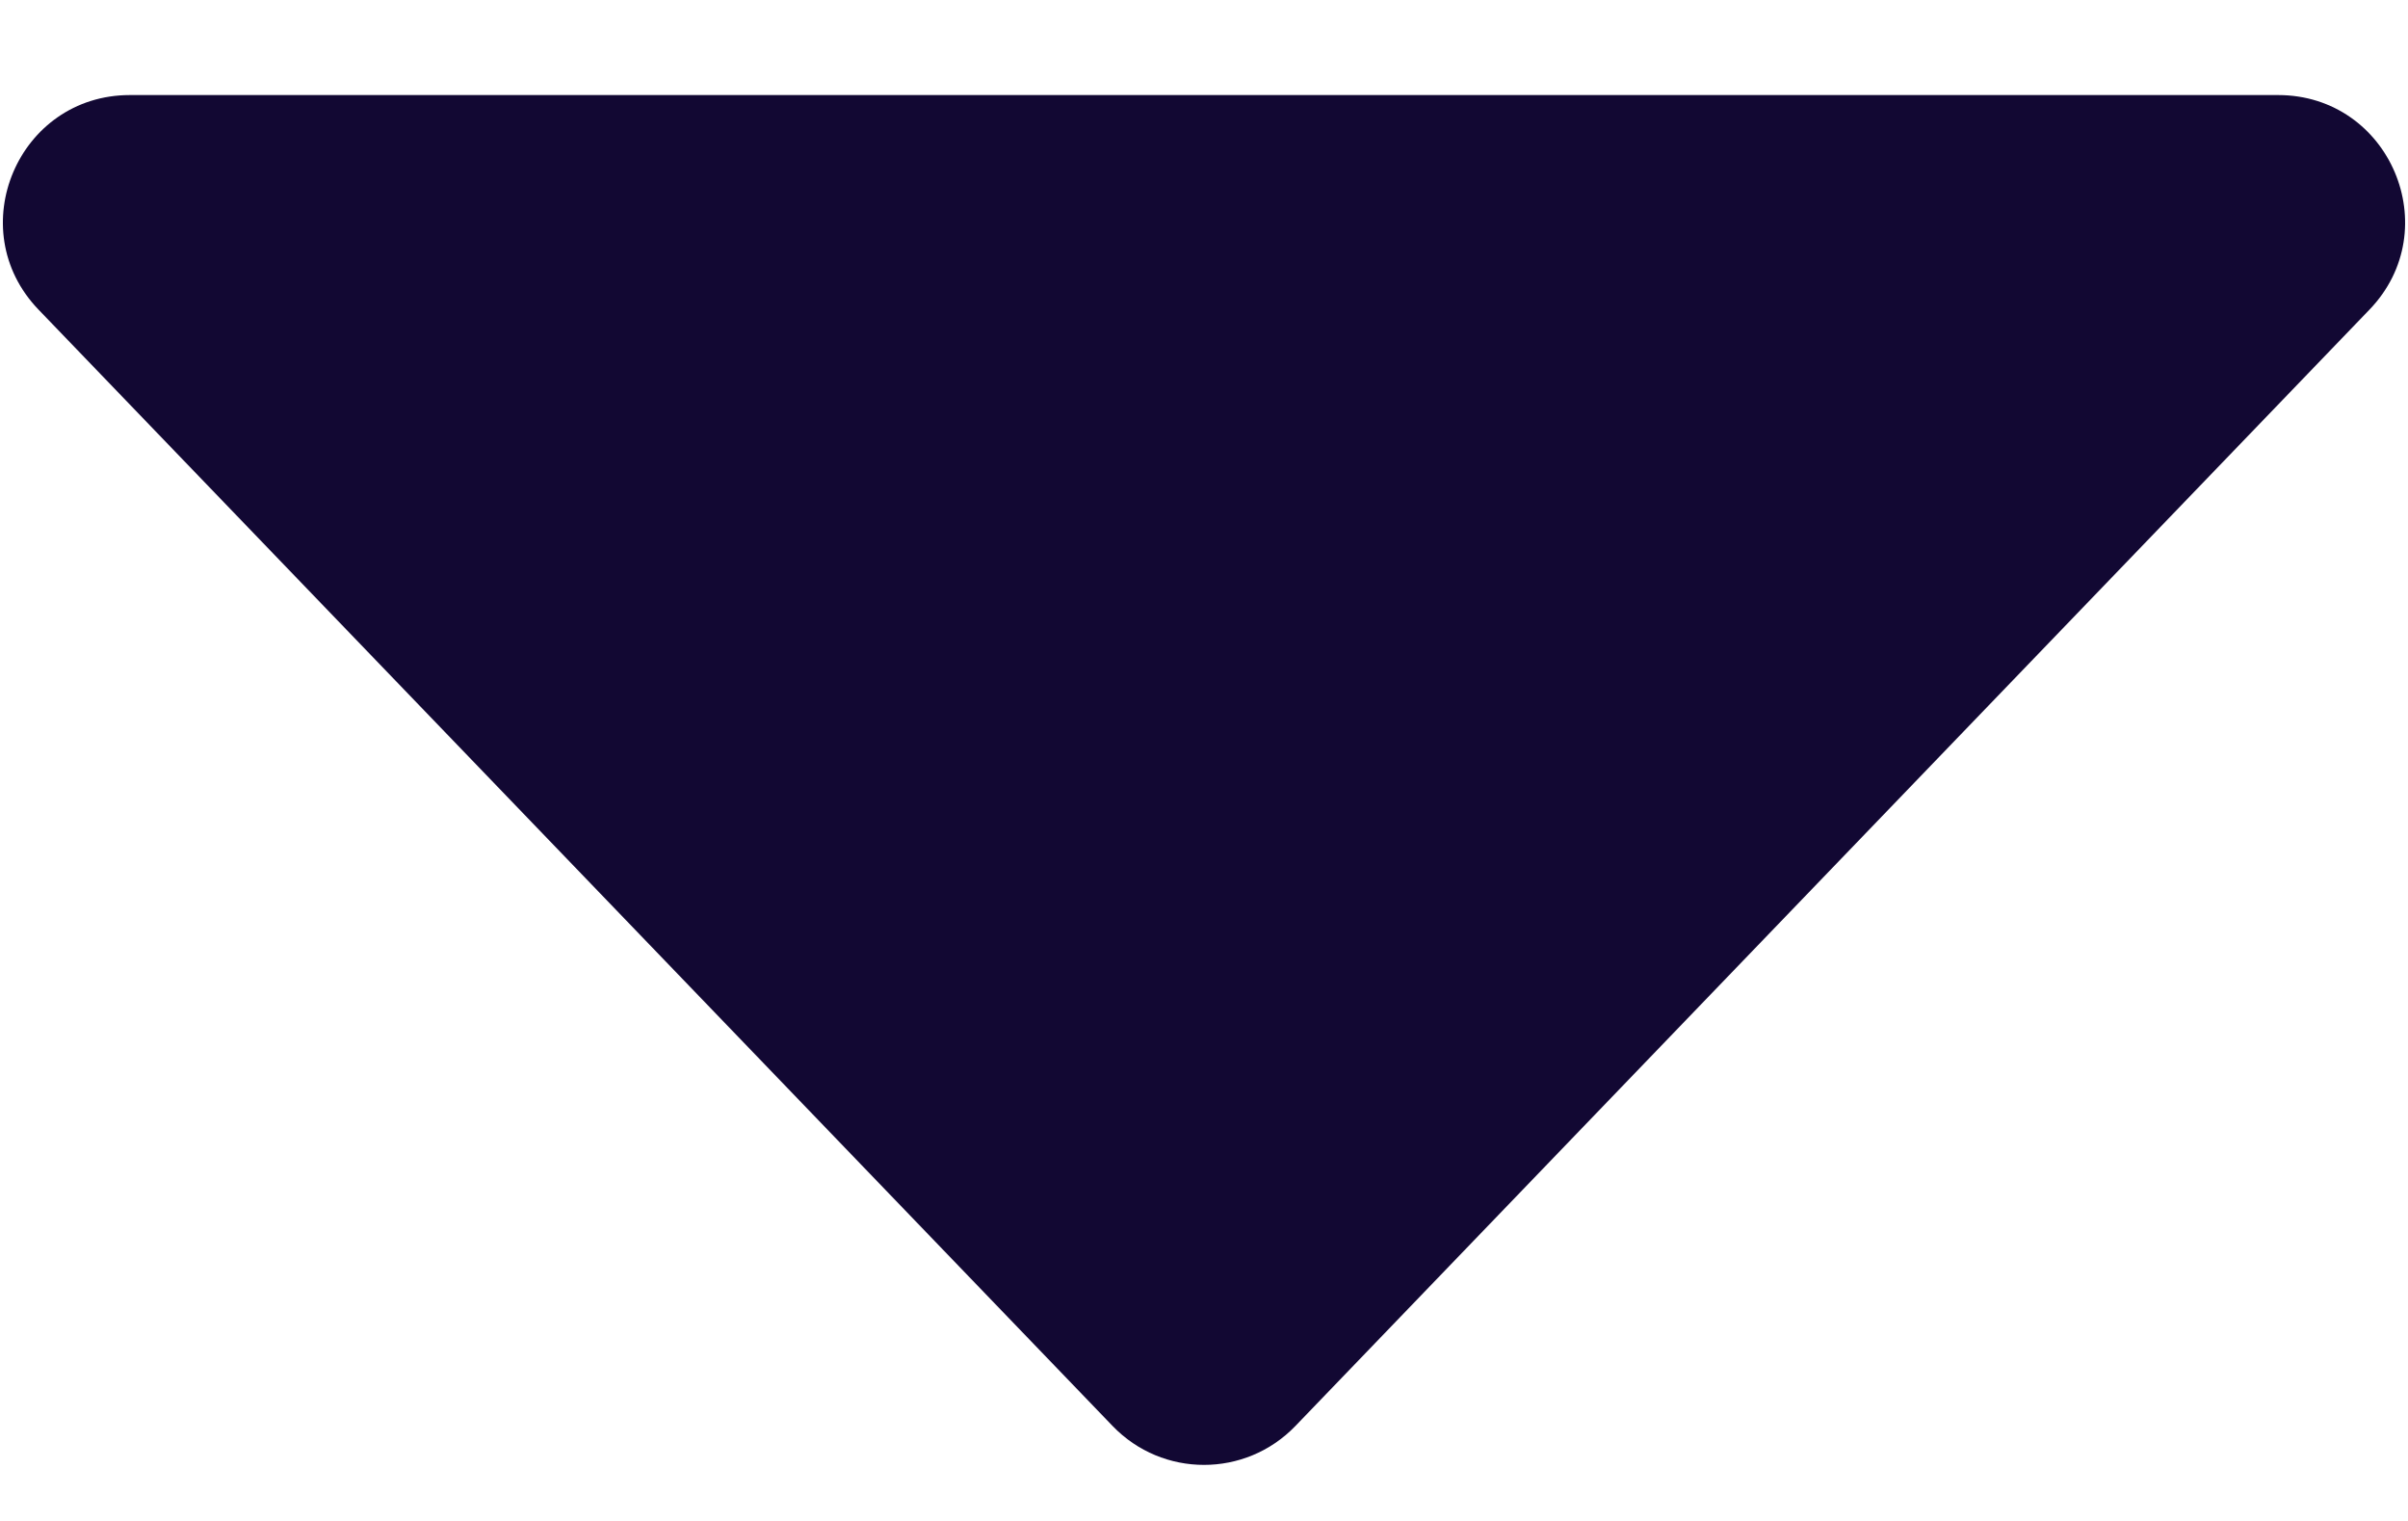
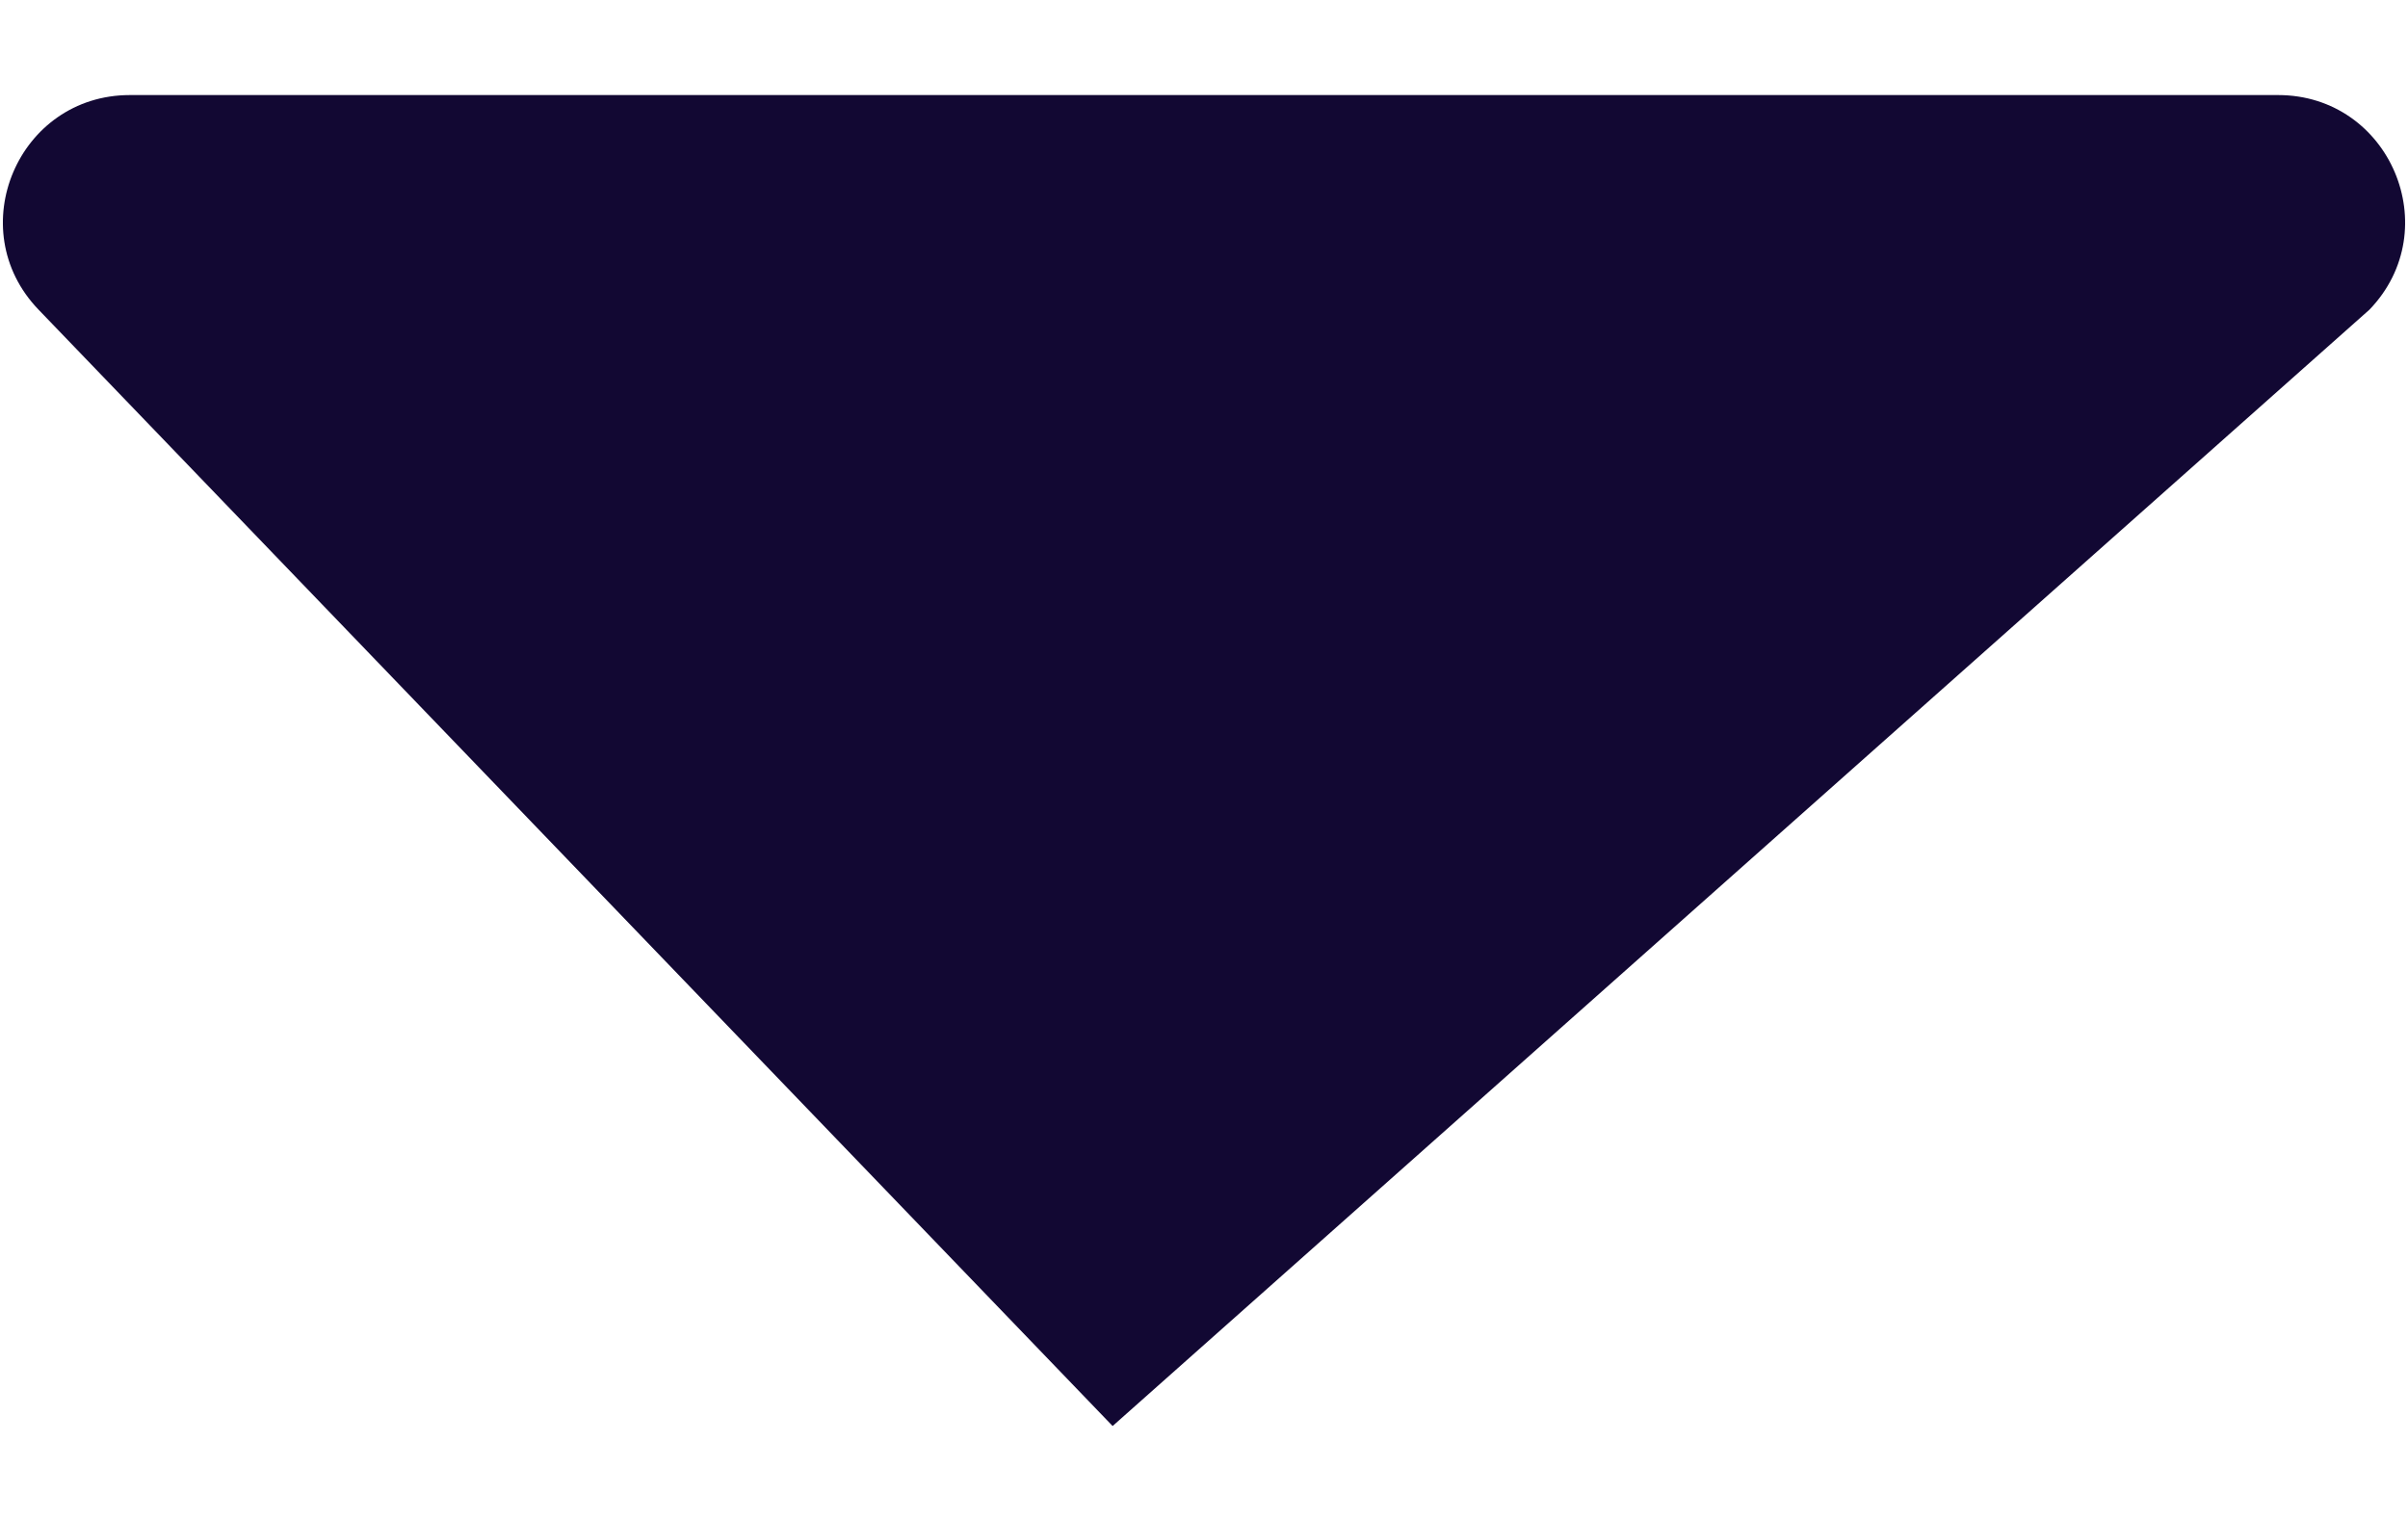
<svg xmlns="http://www.w3.org/2000/svg" width="19" height="12" viewBox="0 0 19 12" fill="none">
-   <path d="M8.779 11.251C9.173 11.66 9.827 11.66 10.221 11.251L18.696 2.443C19.307 1.808 18.857 0.75 17.975 0.75H1.025C0.143 0.75 -0.307 1.808 0.304 2.443L8.779 11.251Z" fill="#120833" />
+   <path d="M8.779 11.251L18.696 2.443C19.307 1.808 18.857 0.75 17.975 0.75H1.025C0.143 0.75 -0.307 1.808 0.304 2.443L8.779 11.251Z" fill="#120833" />
</svg>